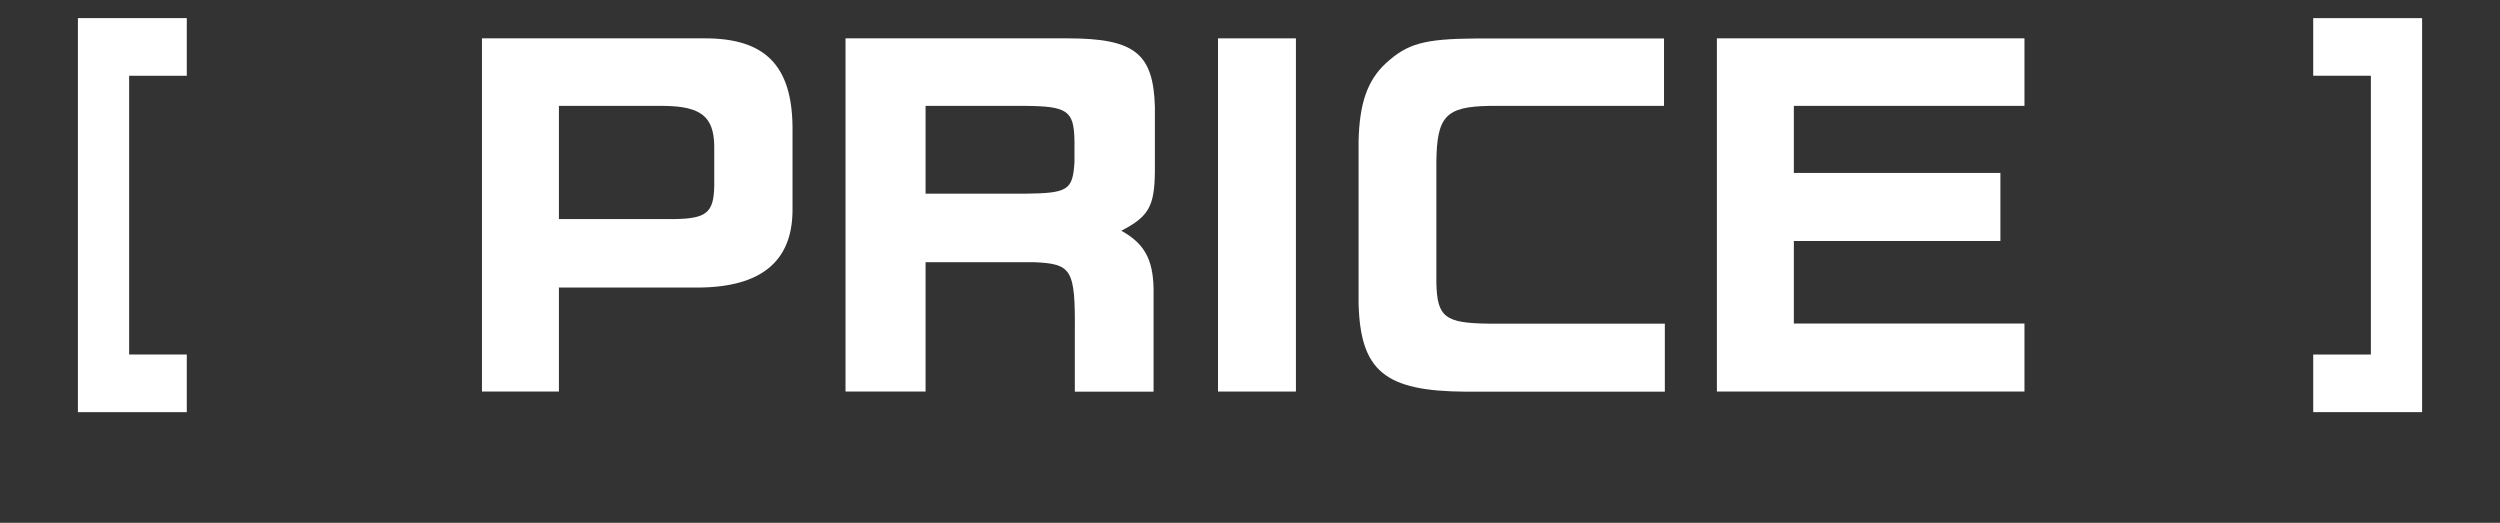
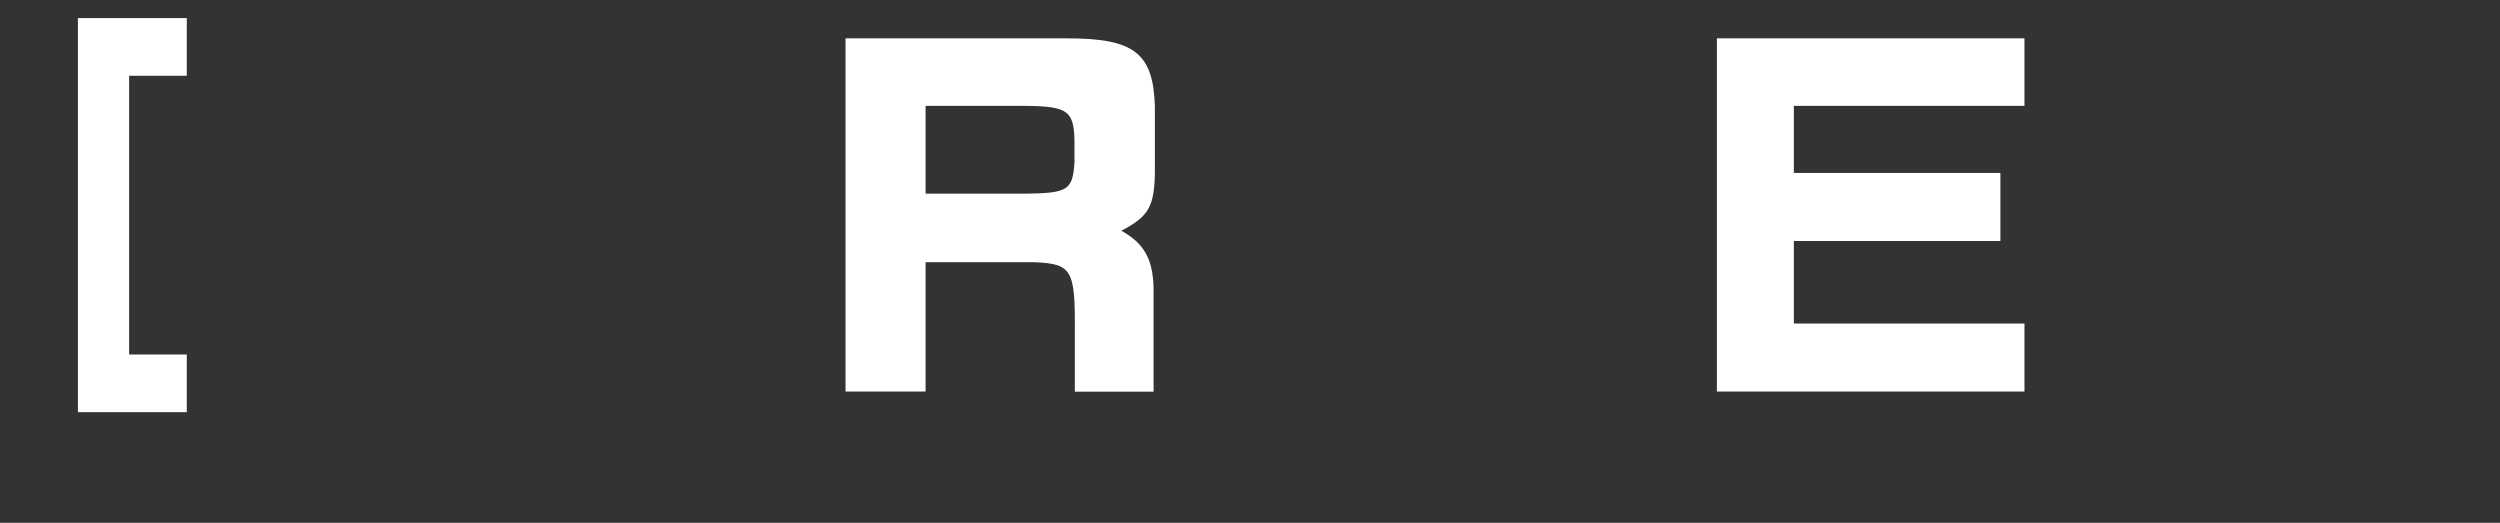
<svg xmlns="http://www.w3.org/2000/svg" id="_レイヤー_2" width="209.87" height="43.89" viewBox="0 0 209.87 43.89">
  <rect x="0" y="0" width="209.87" height="43.89" fill="#333333" stroke="none" />
  <g id="_レイヤー_1-2">
    <path d="M6.54,1.52h9.14v4.84h-4.84v23.4h4.84v4.84H6.54V1.52Z" fill="#fff" />
-     <path d="M46.92,32.87h-6.46V3.22h18.74c5.02,0,7.26,2.28,7.33,7.37v7.12c-.04,4.26-2.67,6.39-7.87,6.43h-11.74v8.74ZM46.92,8.89v9.5h9.72c2.67-.04,3.29-.54,3.32-2.82v-3.32c-.04-2.46-1.12-3.32-4.19-3.36h-8.85Z" fill="#fff" />
-     <path d="M77.7,32.87h-6.72V3.22h18.64c5.63,0,7.19,1.26,7.33,5.71v5.53c-.04,2.85-.51,3.72-2.82,4.91,1.91,1.05,2.67,2.38,2.71,4.88v8.63h-6.61v-5.02c.04-5.27-.25-5.71-3.43-5.85h-9.1v10.87ZM77.7,8.89v7.37h8.31c3.65-.04,4.04-.29,4.19-2.64v-1.77c-.04-2.56-.58-2.93-4.12-2.96h-8.38Z" fill="#fff" />
-     <path d="M108.79,32.87h-6.54V3.22h6.54v29.65Z" fill="#fff" />
-     <path d="M139.69,3.22v5.67h-14.7c-3.61.07-4.37.87-4.41,4.7v10.18c.07,2.85.72,3.36,4.41,3.4h14.77v5.71h-16.72c-6.79-.04-8.85-1.73-8.99-7.44v-13.58c.07-3.14.72-5.09,2.28-6.54,1.81-1.66,3.21-2.06,7.58-2.09h15.78Z" fill="#fff" />
+     <path d="M77.7,32.87h-6.72V3.22h18.64c5.63,0,7.19,1.26,7.33,5.71v5.53c-.04,2.85-.51,3.72-2.82,4.91,1.91,1.05,2.67,2.38,2.71,4.88v8.63h-6.61v-5.02c.04-5.27-.25-5.71-3.43-5.85h-9.1v10.87ZM77.7,8.89v7.37h8.31c3.65-.04,4.04-.29,4.19-2.64v-1.77c-.04-2.56-.58-2.93-4.12-2.96h-8.38" fill="#fff" />
    <path d="M169.95,32.87h-25.82V3.22h25.82v5.67h-19.36v5.63h17.34v5.71h-17.34v6.93h19.36v5.71Z" fill="#fff" />
-     <path d="M194.19,29.76h4.84V6.36h-4.84V1.52h9.14v33.08h-9.14v-4.84Z" fill="#fff" />
  </g>
</svg>